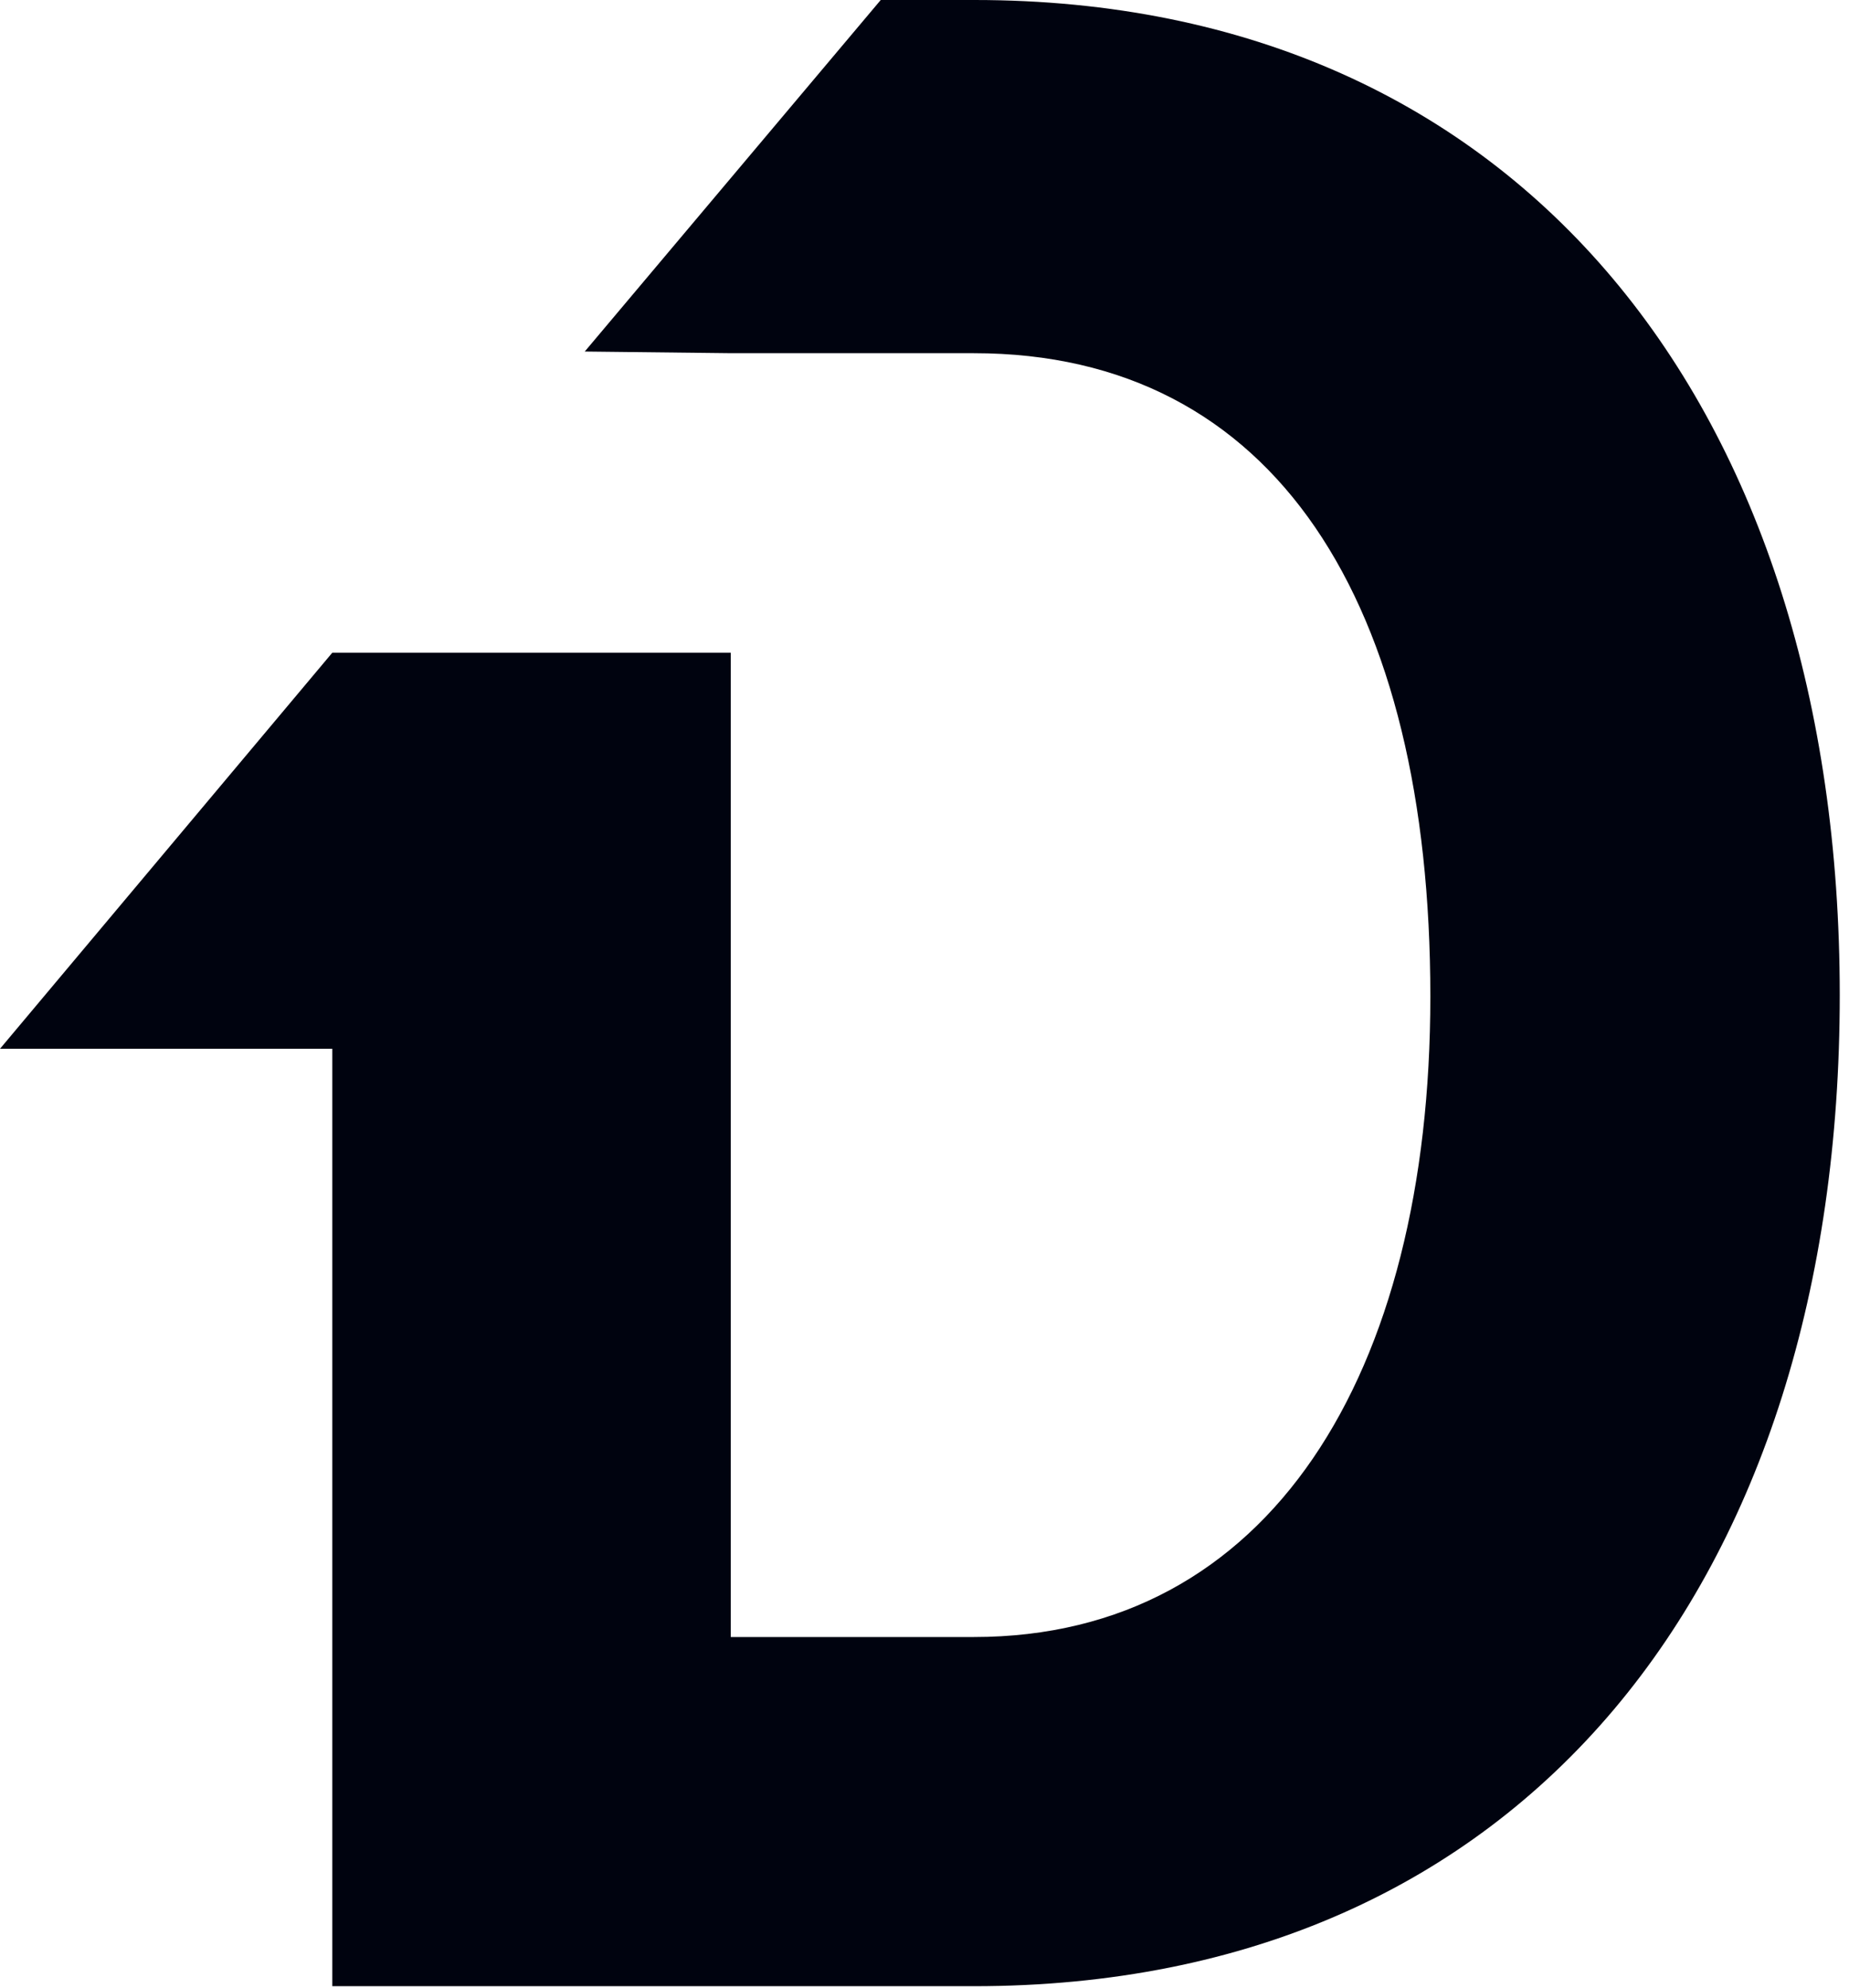
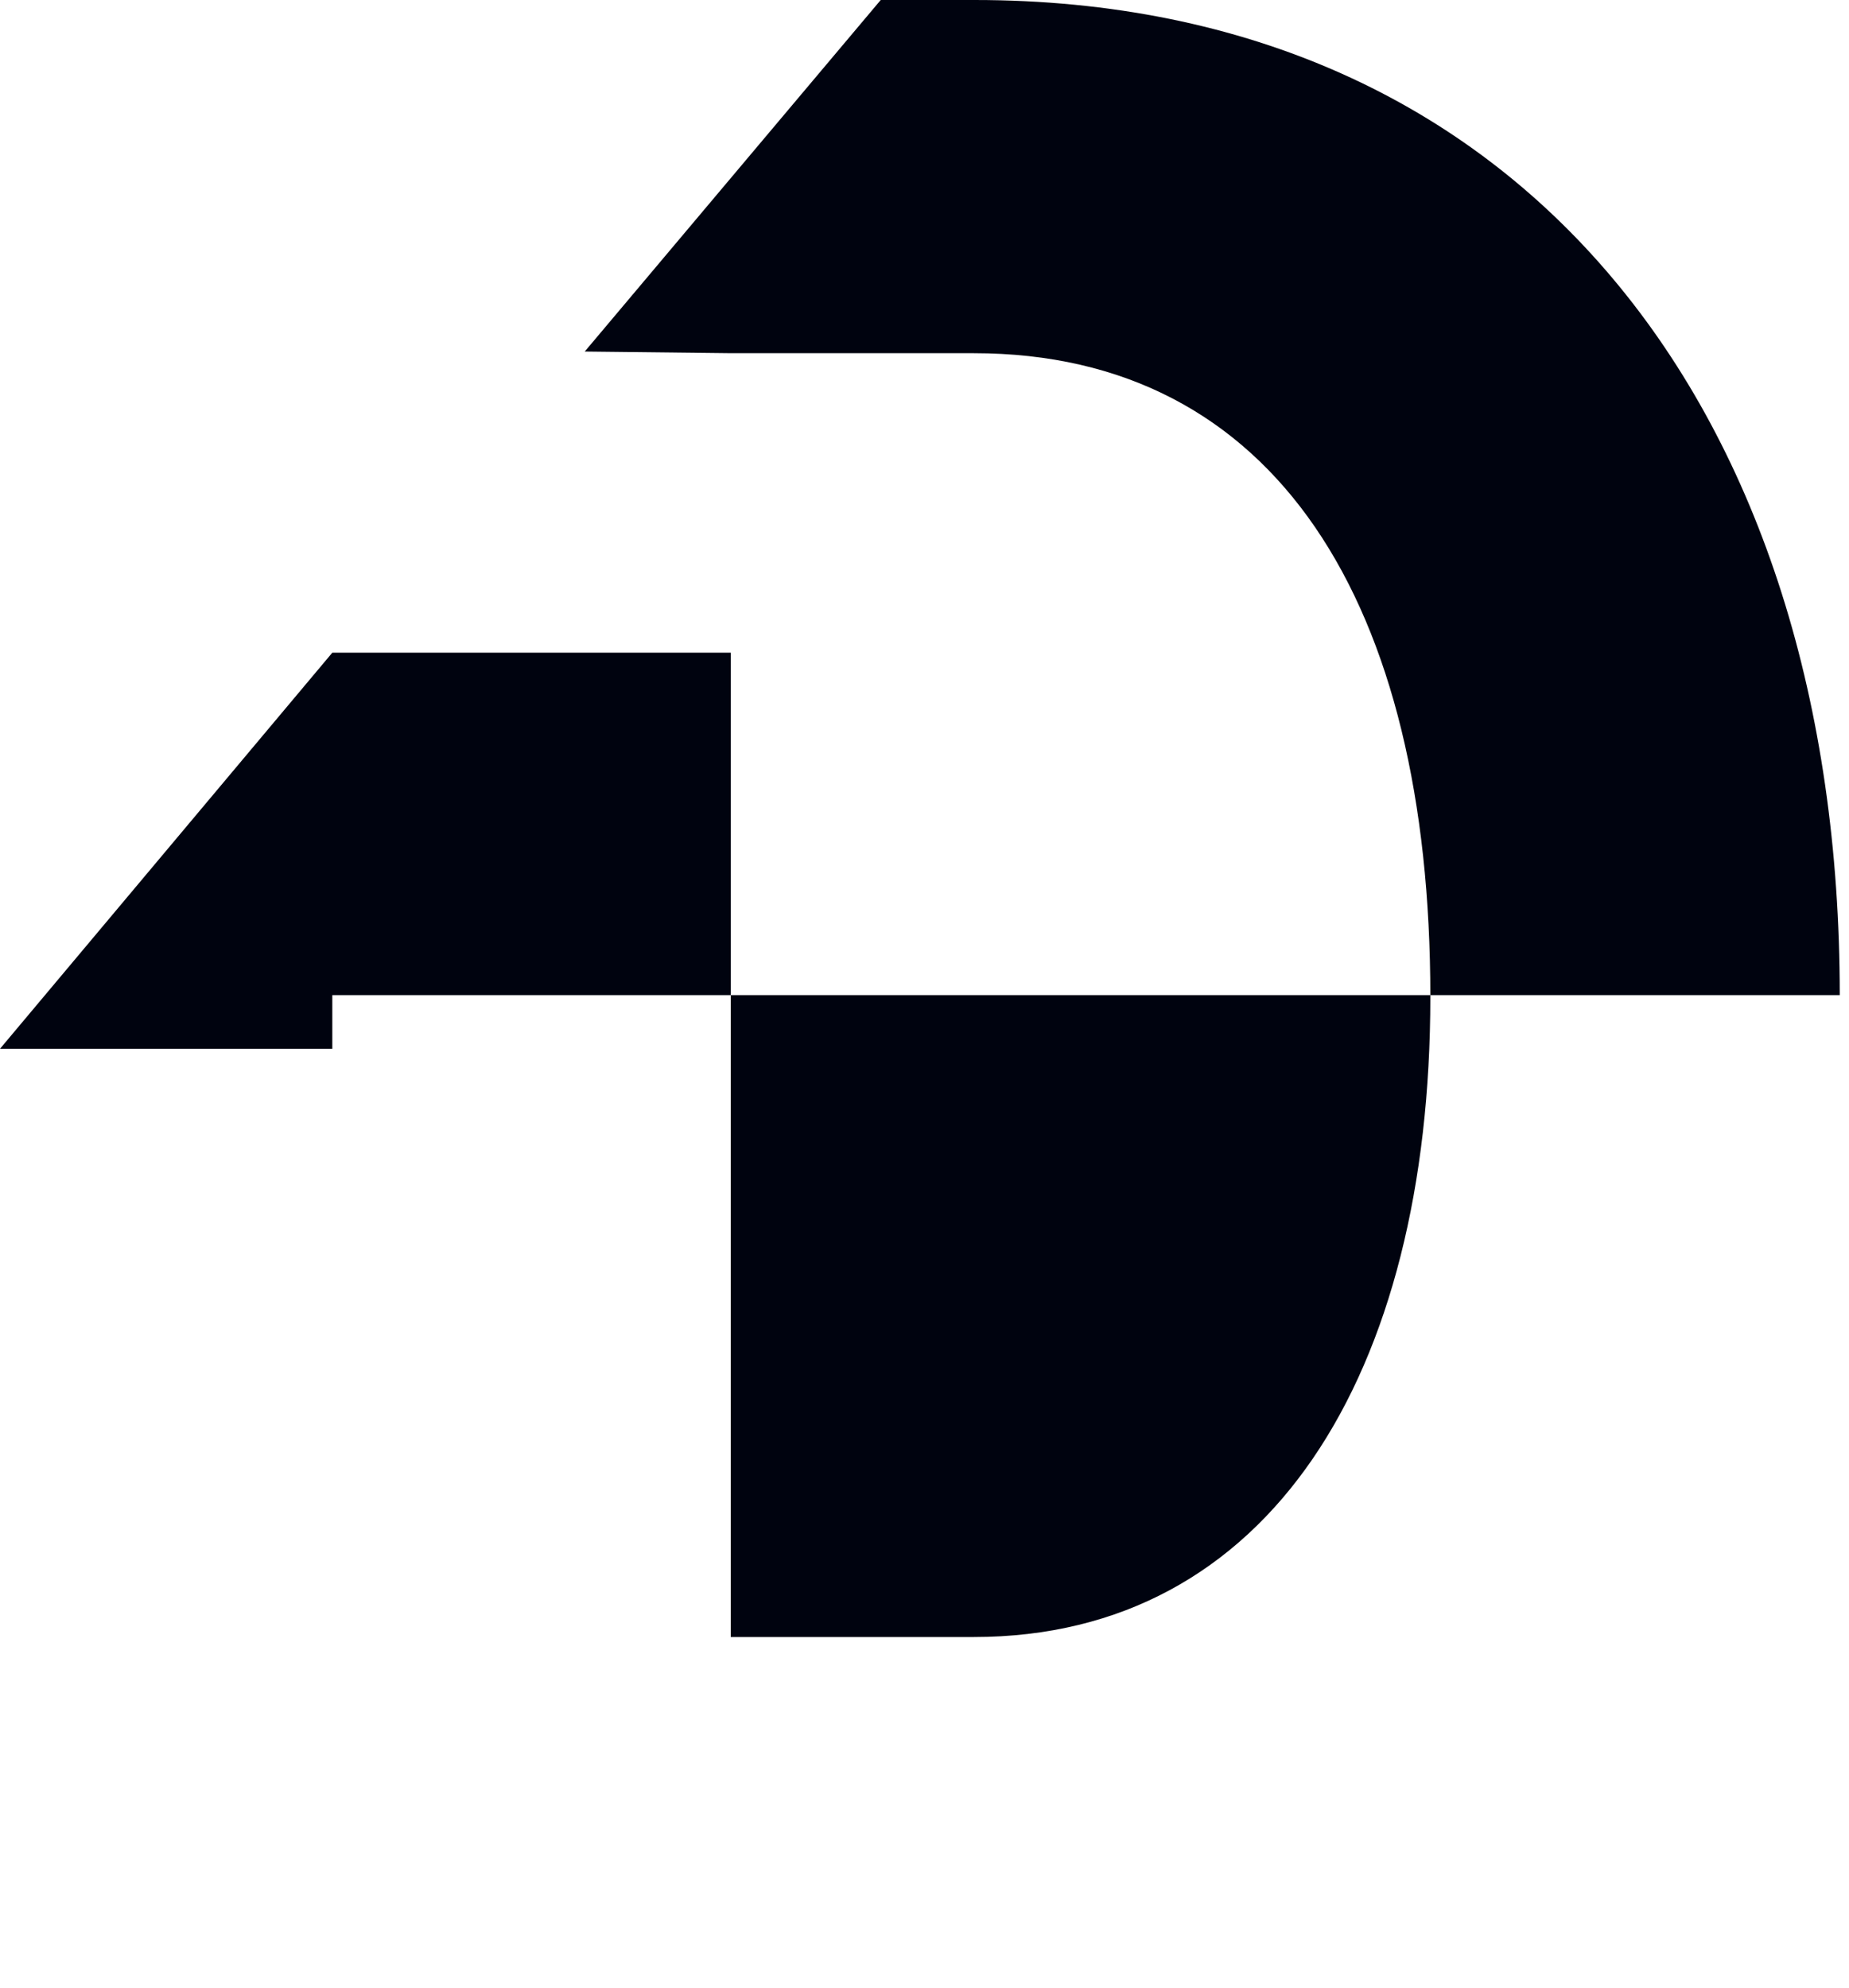
<svg xmlns="http://www.w3.org/2000/svg" width="40" height="43" viewBox="0 0 40 43" fill="none">
-   <path d="M12.65 7.605L19.053 0H21.081C32.951 0 39.8 8.898 39.8 21.528C39.8 34.157 33.011 42.969 21.066 42.969H7.189V22.689H0L7.189 14.12H15.809V35.415H21.066C27.455 35.415 30.943 29.741 30.943 21.558C30.943 13.056 27.597 7.641 21.066 7.641H15.824L12.65 7.605Z" fill="#00030F" />
+   <path d="M12.65 7.605L19.053 0H21.081C32.951 0 39.8 8.898 39.8 21.528H7.189V22.689H0L7.189 14.12H15.809V35.415H21.066C27.455 35.415 30.943 29.741 30.943 21.558C30.943 13.056 27.597 7.641 21.066 7.641H15.824L12.65 7.605Z" fill="#00030F" />
</svg>